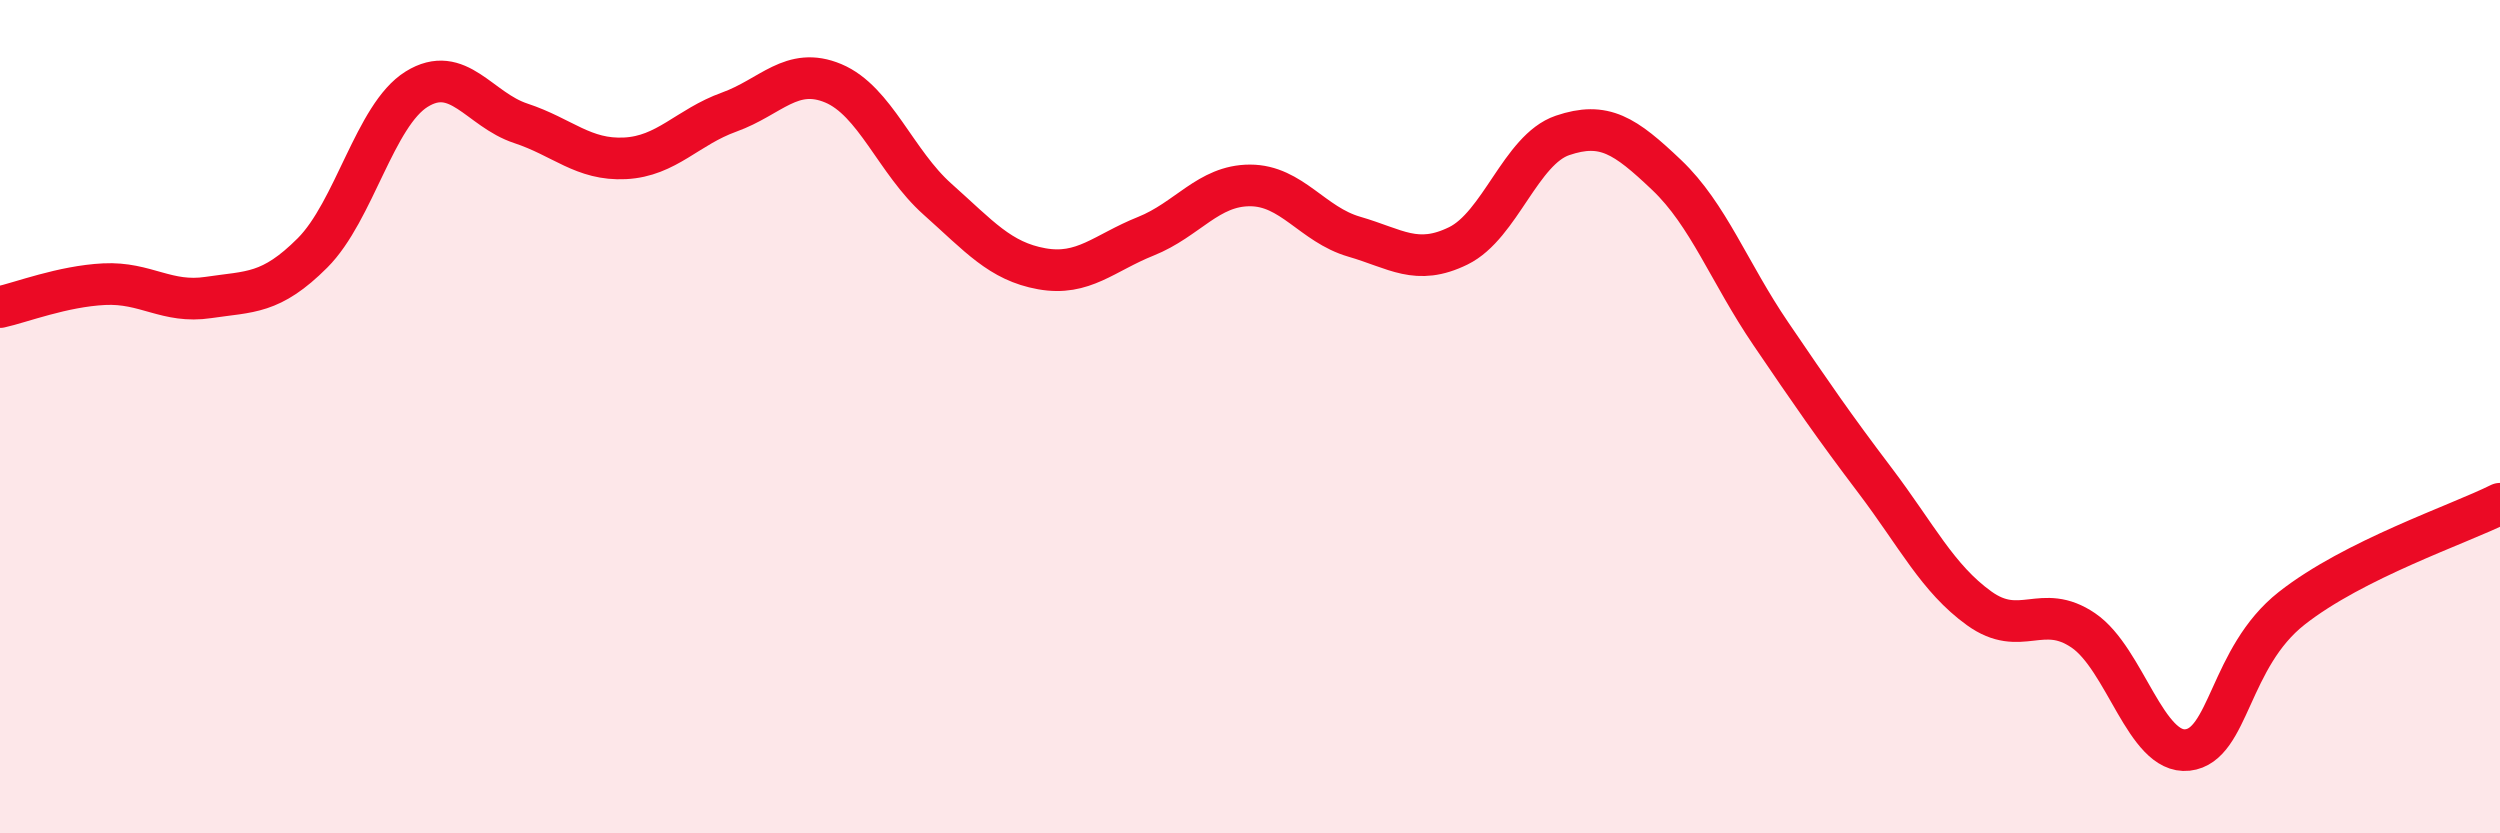
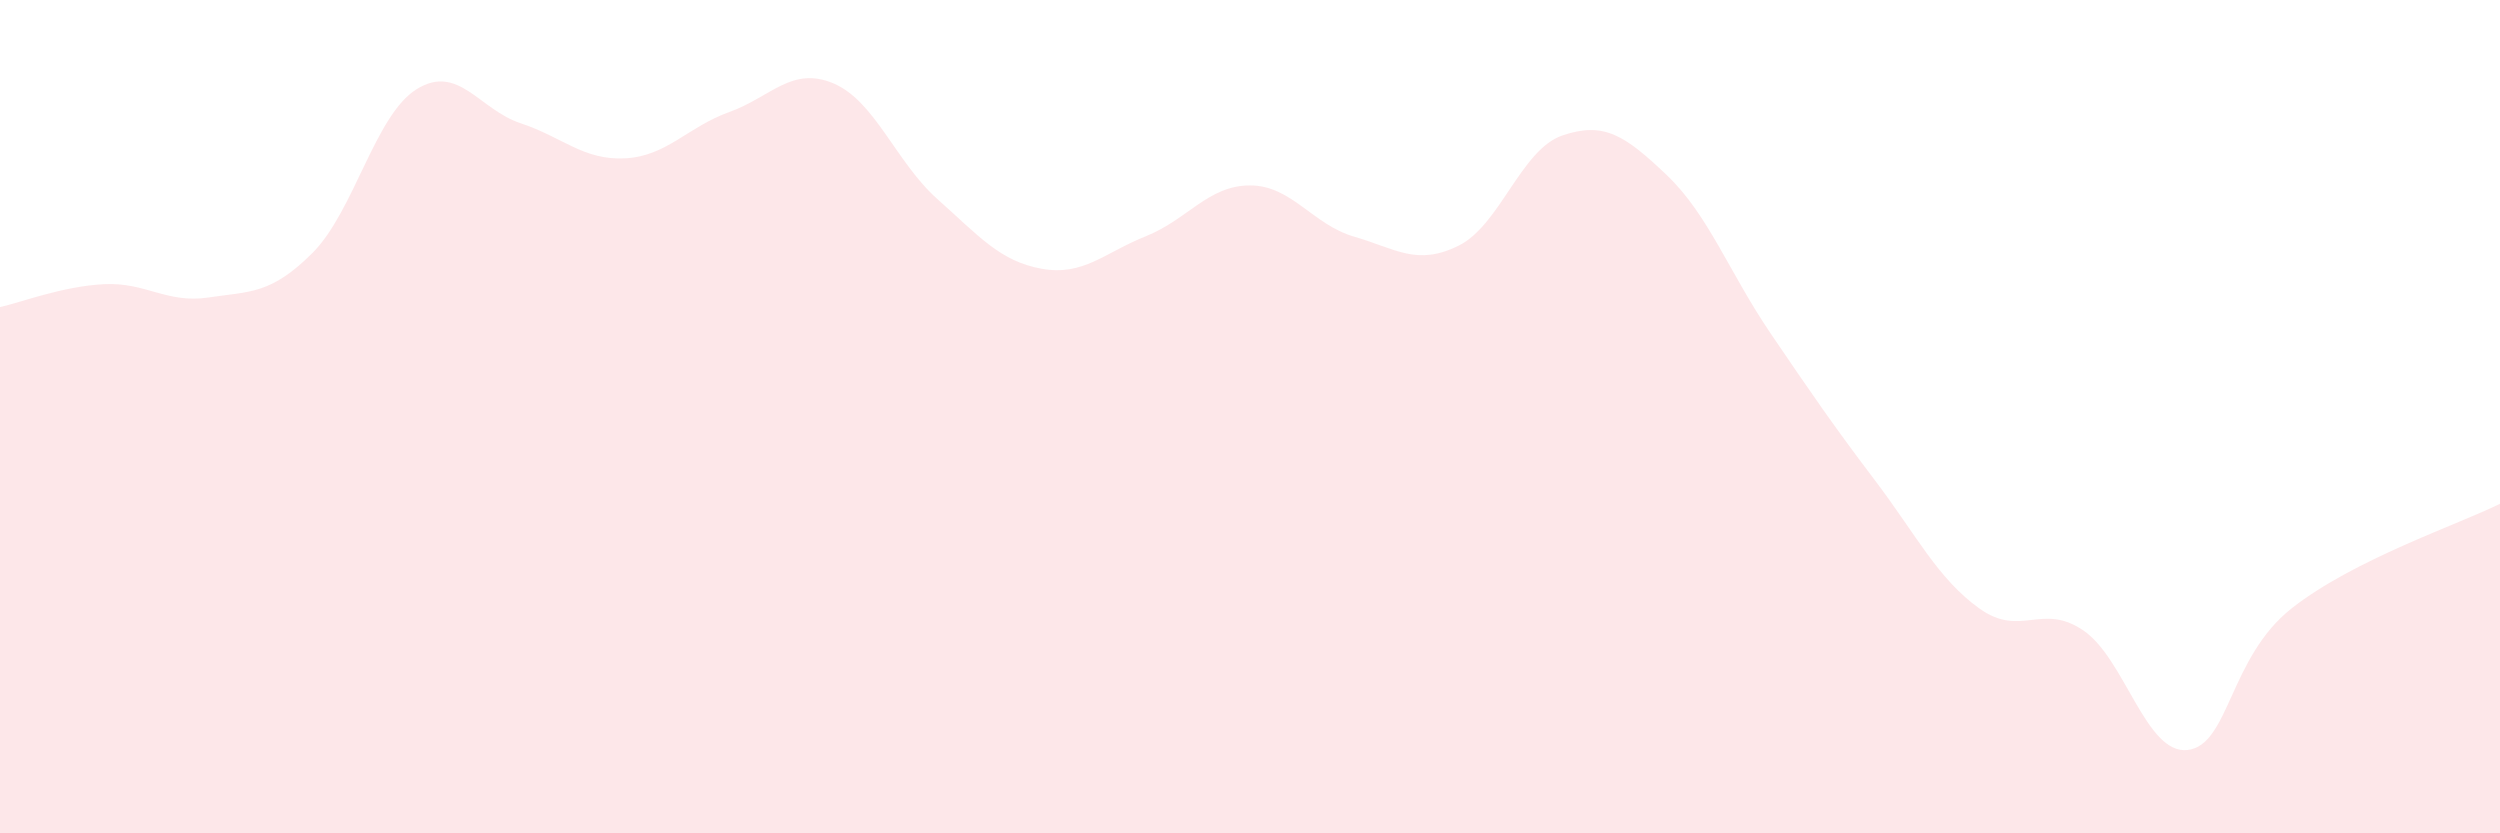
<svg xmlns="http://www.w3.org/2000/svg" width="60" height="20" viewBox="0 0 60 20">
  <path d="M 0,7.37 C 0.5,7.26 1.5,6.87 2.5,6.82 C 3.5,6.77 4,7.29 5,7.14 C 6,6.99 6.5,7.07 7.5,6.07 C 8.5,5.07 9,2.76 10,2.14 C 11,1.52 11.5,2.63 12.5,2.96 C 13.5,3.29 14,3.85 15,3.8 C 16,3.75 16.5,3.05 17.5,2.69 C 18.5,2.33 19,1.58 20,2 C 21,2.42 21.5,3.89 22.5,4.78 C 23.5,5.67 24,6.27 25,6.45 C 26,6.63 26.5,6.07 27.5,5.67 C 28.5,5.27 29,4.45 30,4.45 C 31,4.45 31.5,5.39 32.5,5.68 C 33.5,5.97 34,6.39 35,5.9 C 36,5.41 36.5,3.59 37.5,3.25 C 38.5,2.91 39,3.25 40,4.2 C 41,5.15 41.5,6.54 42.5,8.01 C 43.5,9.48 44,10.21 45,11.53 C 46,12.85 46.5,13.88 47.5,14.6 C 48.5,15.32 49,14.45 50,15.13 C 51,15.81 51.5,18.11 52.5,18 C 53.5,17.89 53.5,15.78 55,14.6 C 56.5,13.42 59,12.59 60,12.09L60 20L0 20Z" fill="#EB0A25" opacity="0.1" stroke-linecap="round" stroke-linejoin="round" />
-   <path d="M 0,7.37 C 0.5,7.26 1.5,6.87 2.5,6.82 C 3.5,6.77 4,7.29 5,7.14 C 6,6.99 6.5,7.07 7.5,6.07 C 8.5,5.07 9,2.76 10,2.14 C 11,1.52 11.5,2.63 12.5,2.96 C 13.5,3.29 14,3.85 15,3.8 C 16,3.75 16.5,3.05 17.5,2.69 C 18.5,2.33 19,1.58 20,2 C 21,2.42 21.5,3.89 22.5,4.78 C 23.5,5.67 24,6.27 25,6.45 C 26,6.63 26.5,6.07 27.5,5.67 C 28.5,5.27 29,4.45 30,4.45 C 31,4.45 31.5,5.39 32.5,5.68 C 33.5,5.97 34,6.39 35,5.9 C 36,5.41 36.5,3.59 37.5,3.25 C 38.5,2.91 39,3.25 40,4.2 C 41,5.15 41.5,6.54 42.5,8.01 C 43.5,9.48 44,10.21 45,11.53 C 46,12.85 46.5,13.88 47.5,14.6 C 48.5,15.32 49,14.45 50,15.13 C 51,15.81 51.5,18.11 52.5,18 C 53.5,17.89 53.5,15.78 55,14.6 C 56.5,13.42 59,12.59 60,12.09" stroke="#EB0A25" stroke-width="1" fill="none" stroke-linecap="round" stroke-linejoin="round" />
</svg>